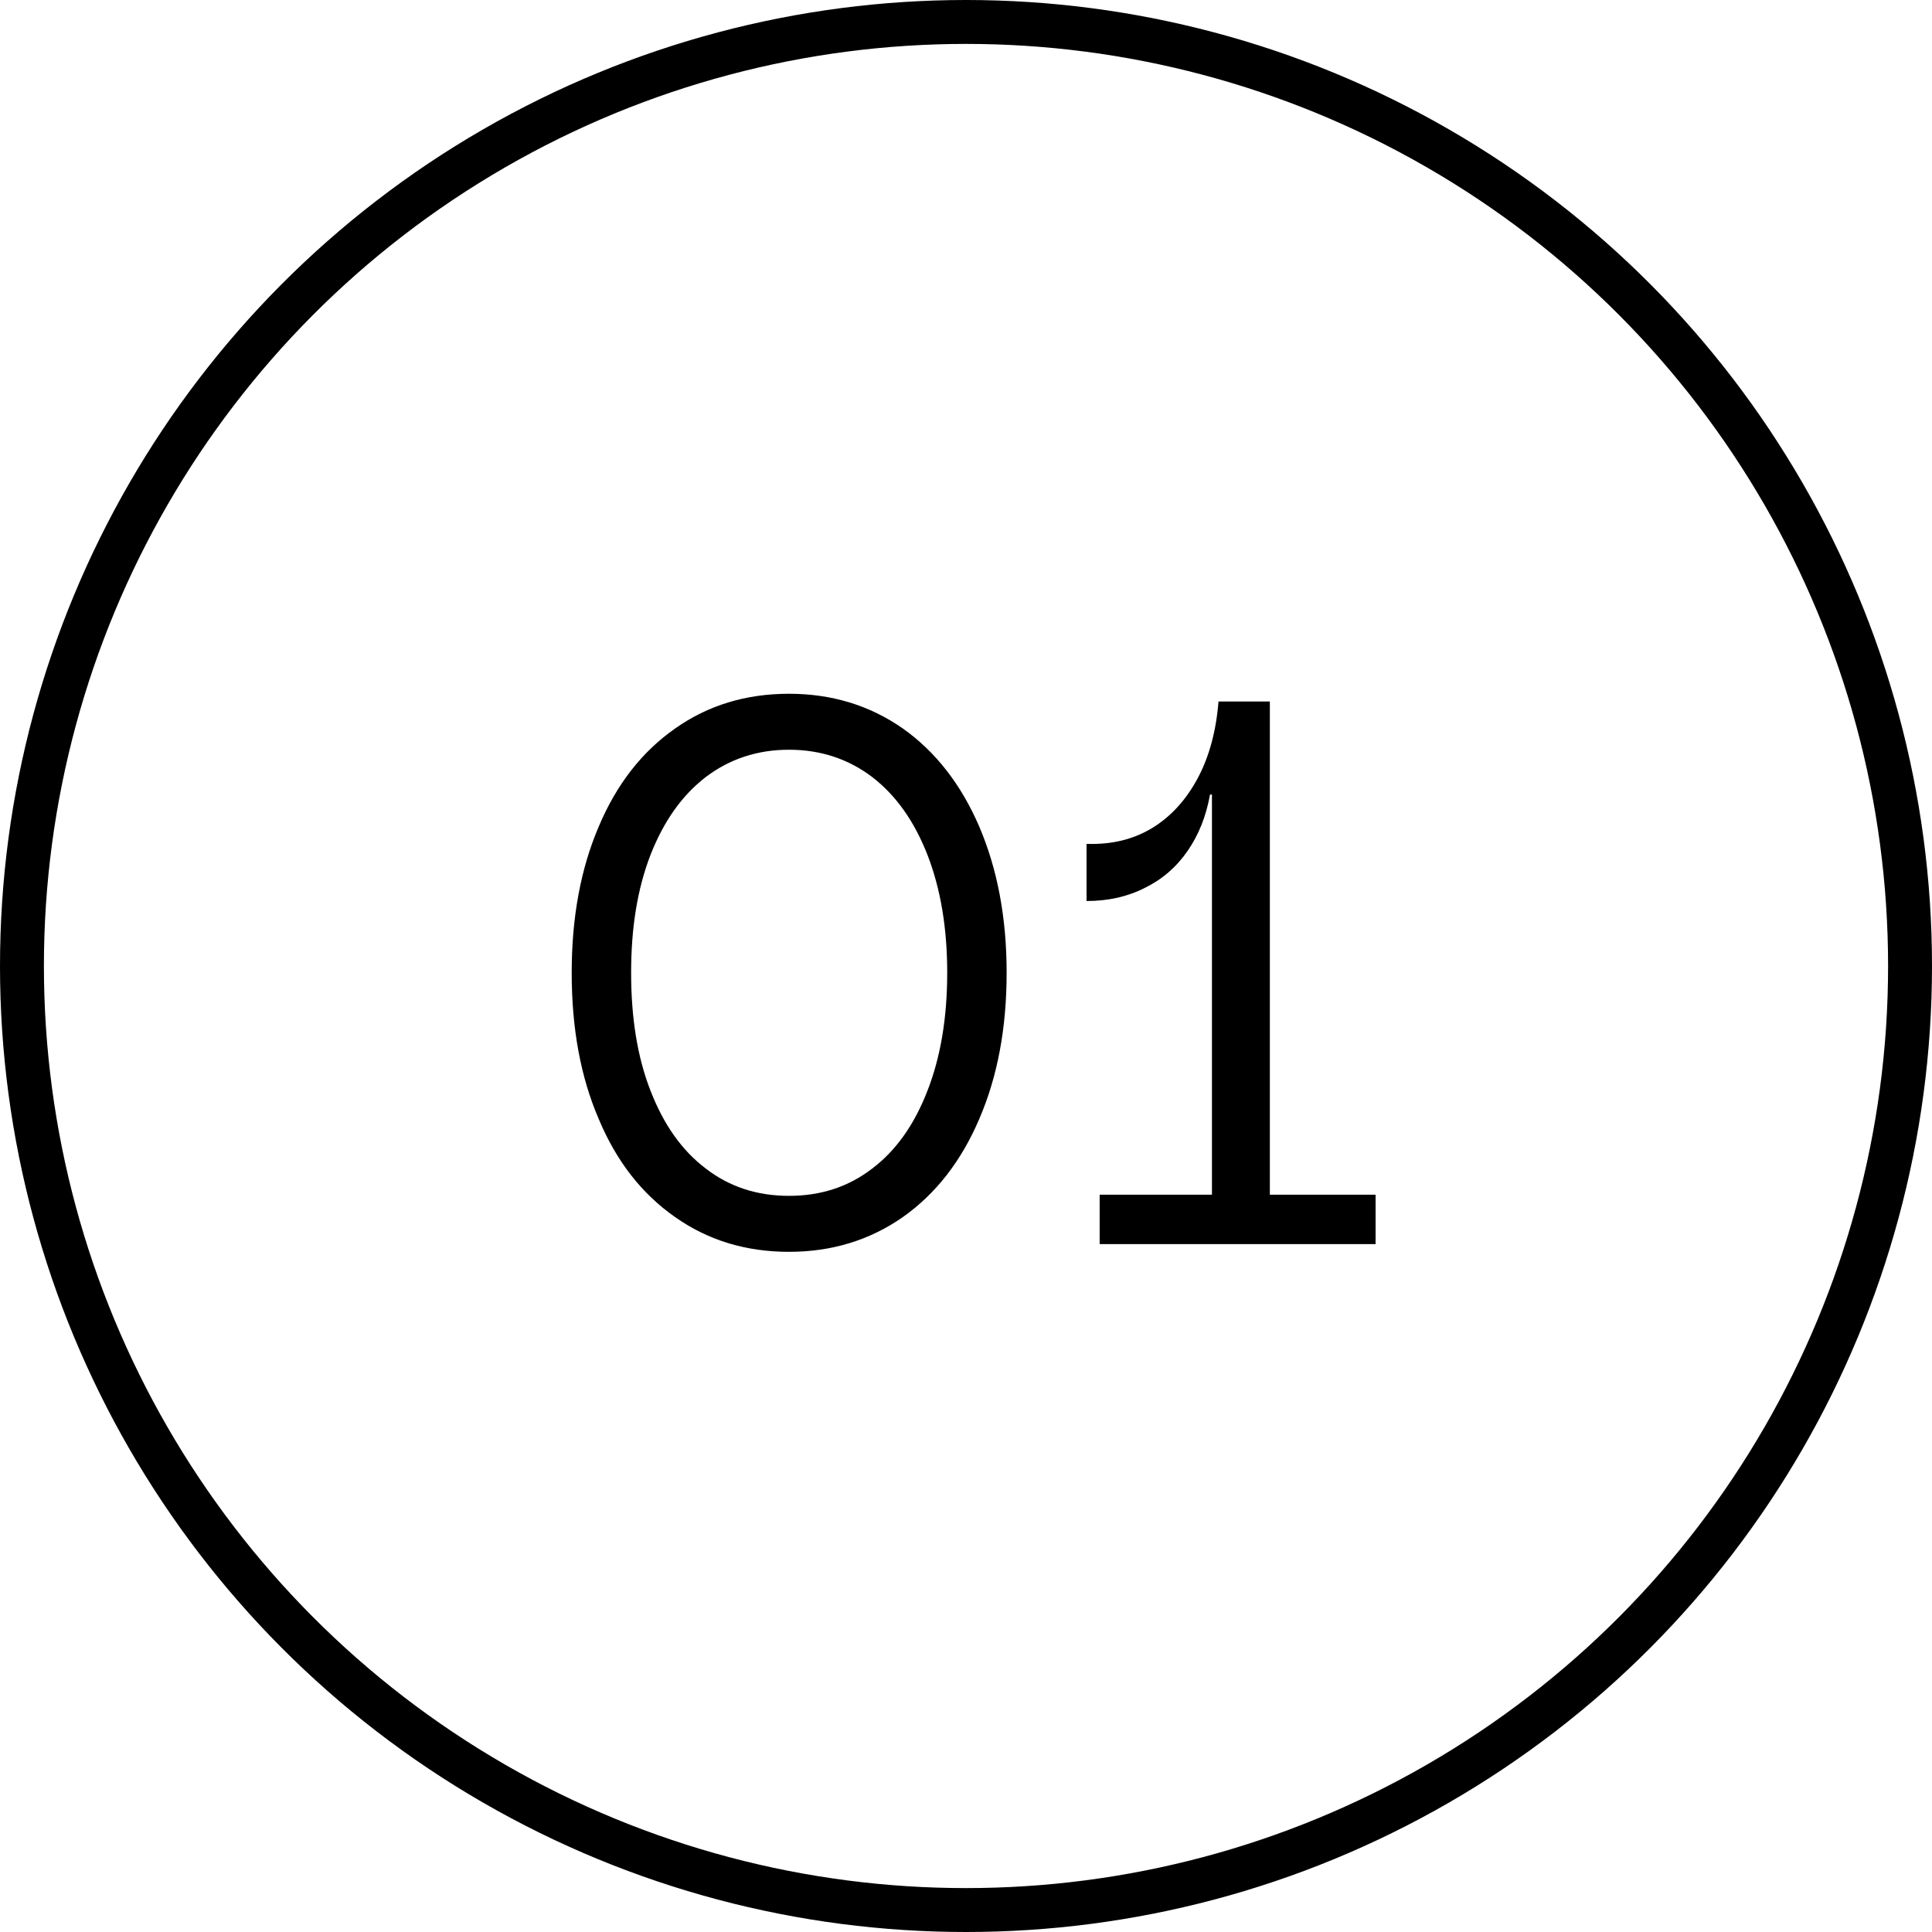
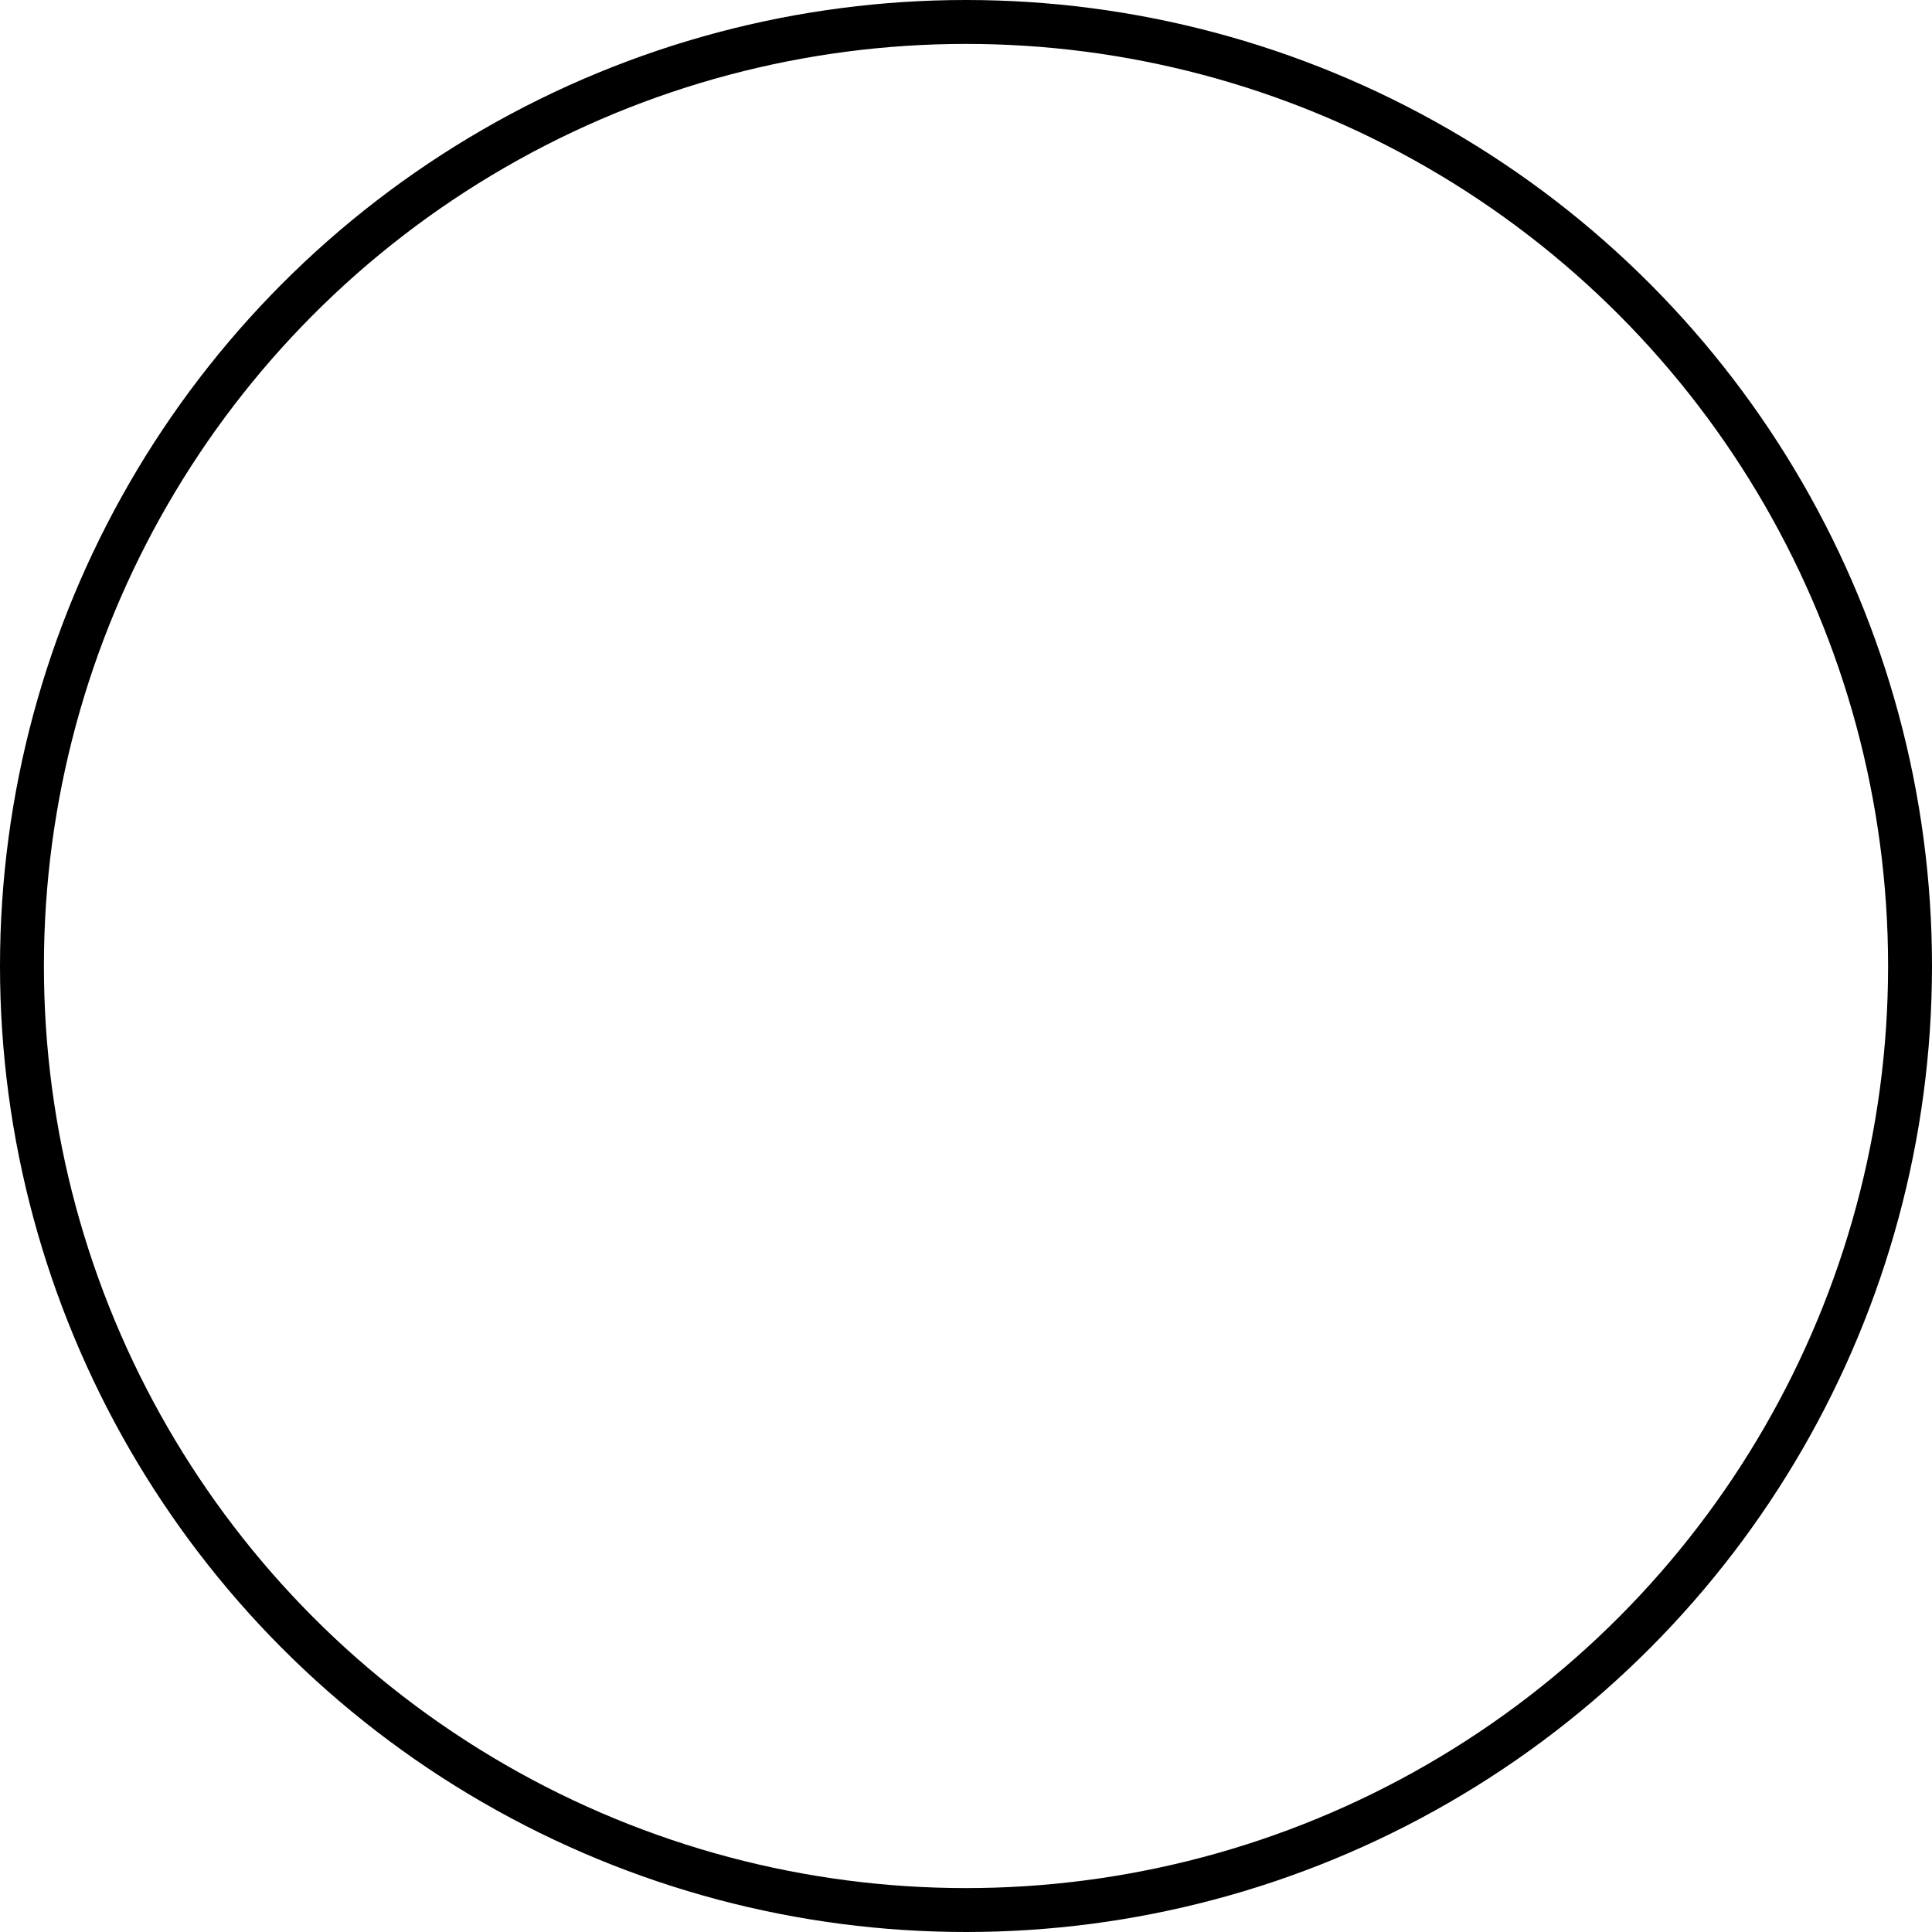
<svg xmlns="http://www.w3.org/2000/svg" width="33" height="33" viewBox="0 0 33 33" fill="none">
-   <path d="M11.532 20.789C12.092 21.184 12.738 21.382 13.476 21.382C14.208 21.382 14.854 21.184 15.421 20.789C15.981 20.393 16.416 19.839 16.726 19.114C17.036 18.396 17.194 17.565 17.194 16.616C17.194 15.673 17.036 14.843 16.726 14.118C16.416 13.399 15.981 12.839 15.421 12.443C14.854 12.048 14.208 11.85 13.476 11.85C12.738 11.85 12.092 12.048 11.532 12.443C10.965 12.839 10.53 13.399 10.227 14.118C9.917 14.843 9.765 15.673 9.765 16.616C9.765 17.565 9.917 18.396 10.227 19.114C10.53 19.839 10.965 20.393 11.532 20.789ZM14.9 19.958C14.492 20.274 14.017 20.426 13.476 20.426C12.936 20.426 12.461 20.274 12.053 19.958C11.644 19.648 11.334 19.206 11.11 18.627C10.886 18.053 10.78 17.381 10.78 16.616C10.78 15.851 10.886 15.185 11.11 14.605C11.334 14.032 11.644 13.59 12.053 13.274C12.461 12.964 12.936 12.806 13.476 12.806C14.017 12.806 14.492 12.964 14.9 13.274C15.309 13.59 15.619 14.032 15.843 14.605C16.067 15.185 16.179 15.851 16.179 16.616C16.179 17.381 16.067 18.053 15.843 18.627C15.619 19.206 15.309 19.648 14.9 19.958ZM21.69 20.406V11.982H20.813C20.773 12.483 20.655 12.925 20.457 13.294C20.259 13.663 20.002 13.946 19.679 14.144C19.35 14.342 18.98 14.428 18.559 14.414V15.39C18.928 15.39 19.257 15.317 19.554 15.166C19.851 15.021 20.095 14.81 20.286 14.533C20.477 14.256 20.602 13.94 20.668 13.571H20.701V20.406H18.783V21.25H23.496V20.406H21.69Z" fill="black" />
  <circle cx="16.5" cy="16.5" r="16.125" stroke="black" stroke-width="0.75" />
</svg>